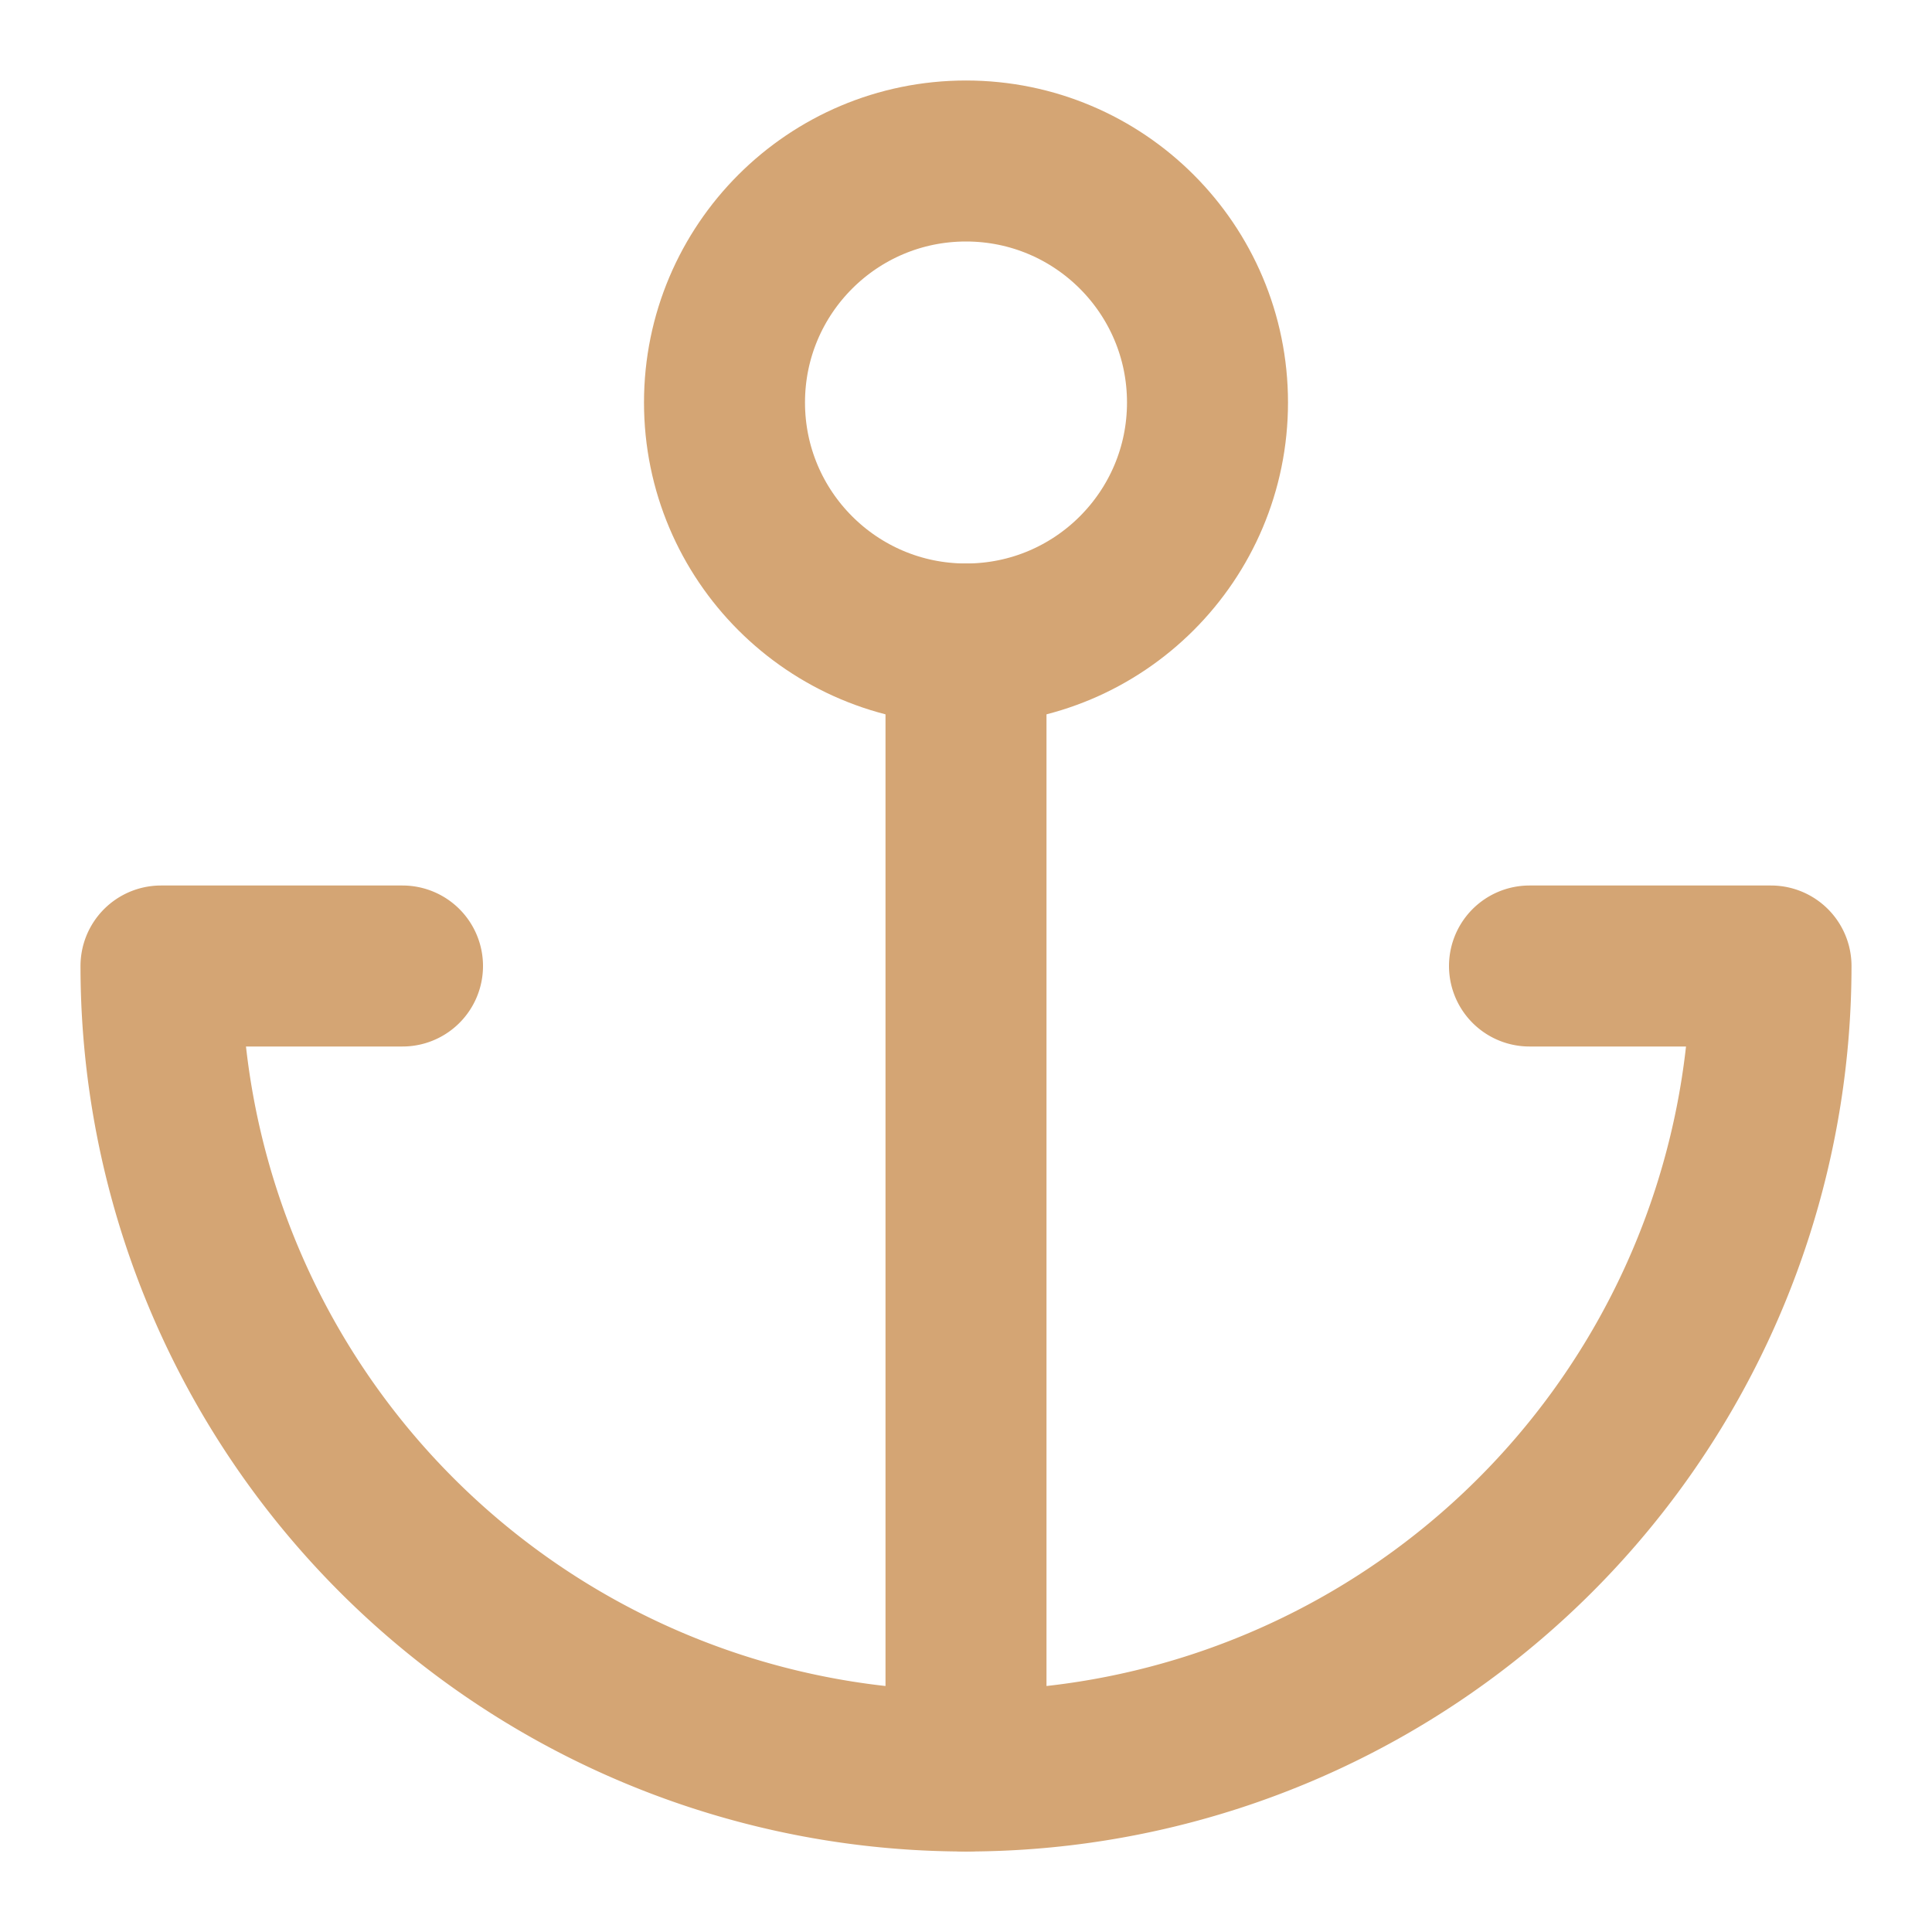
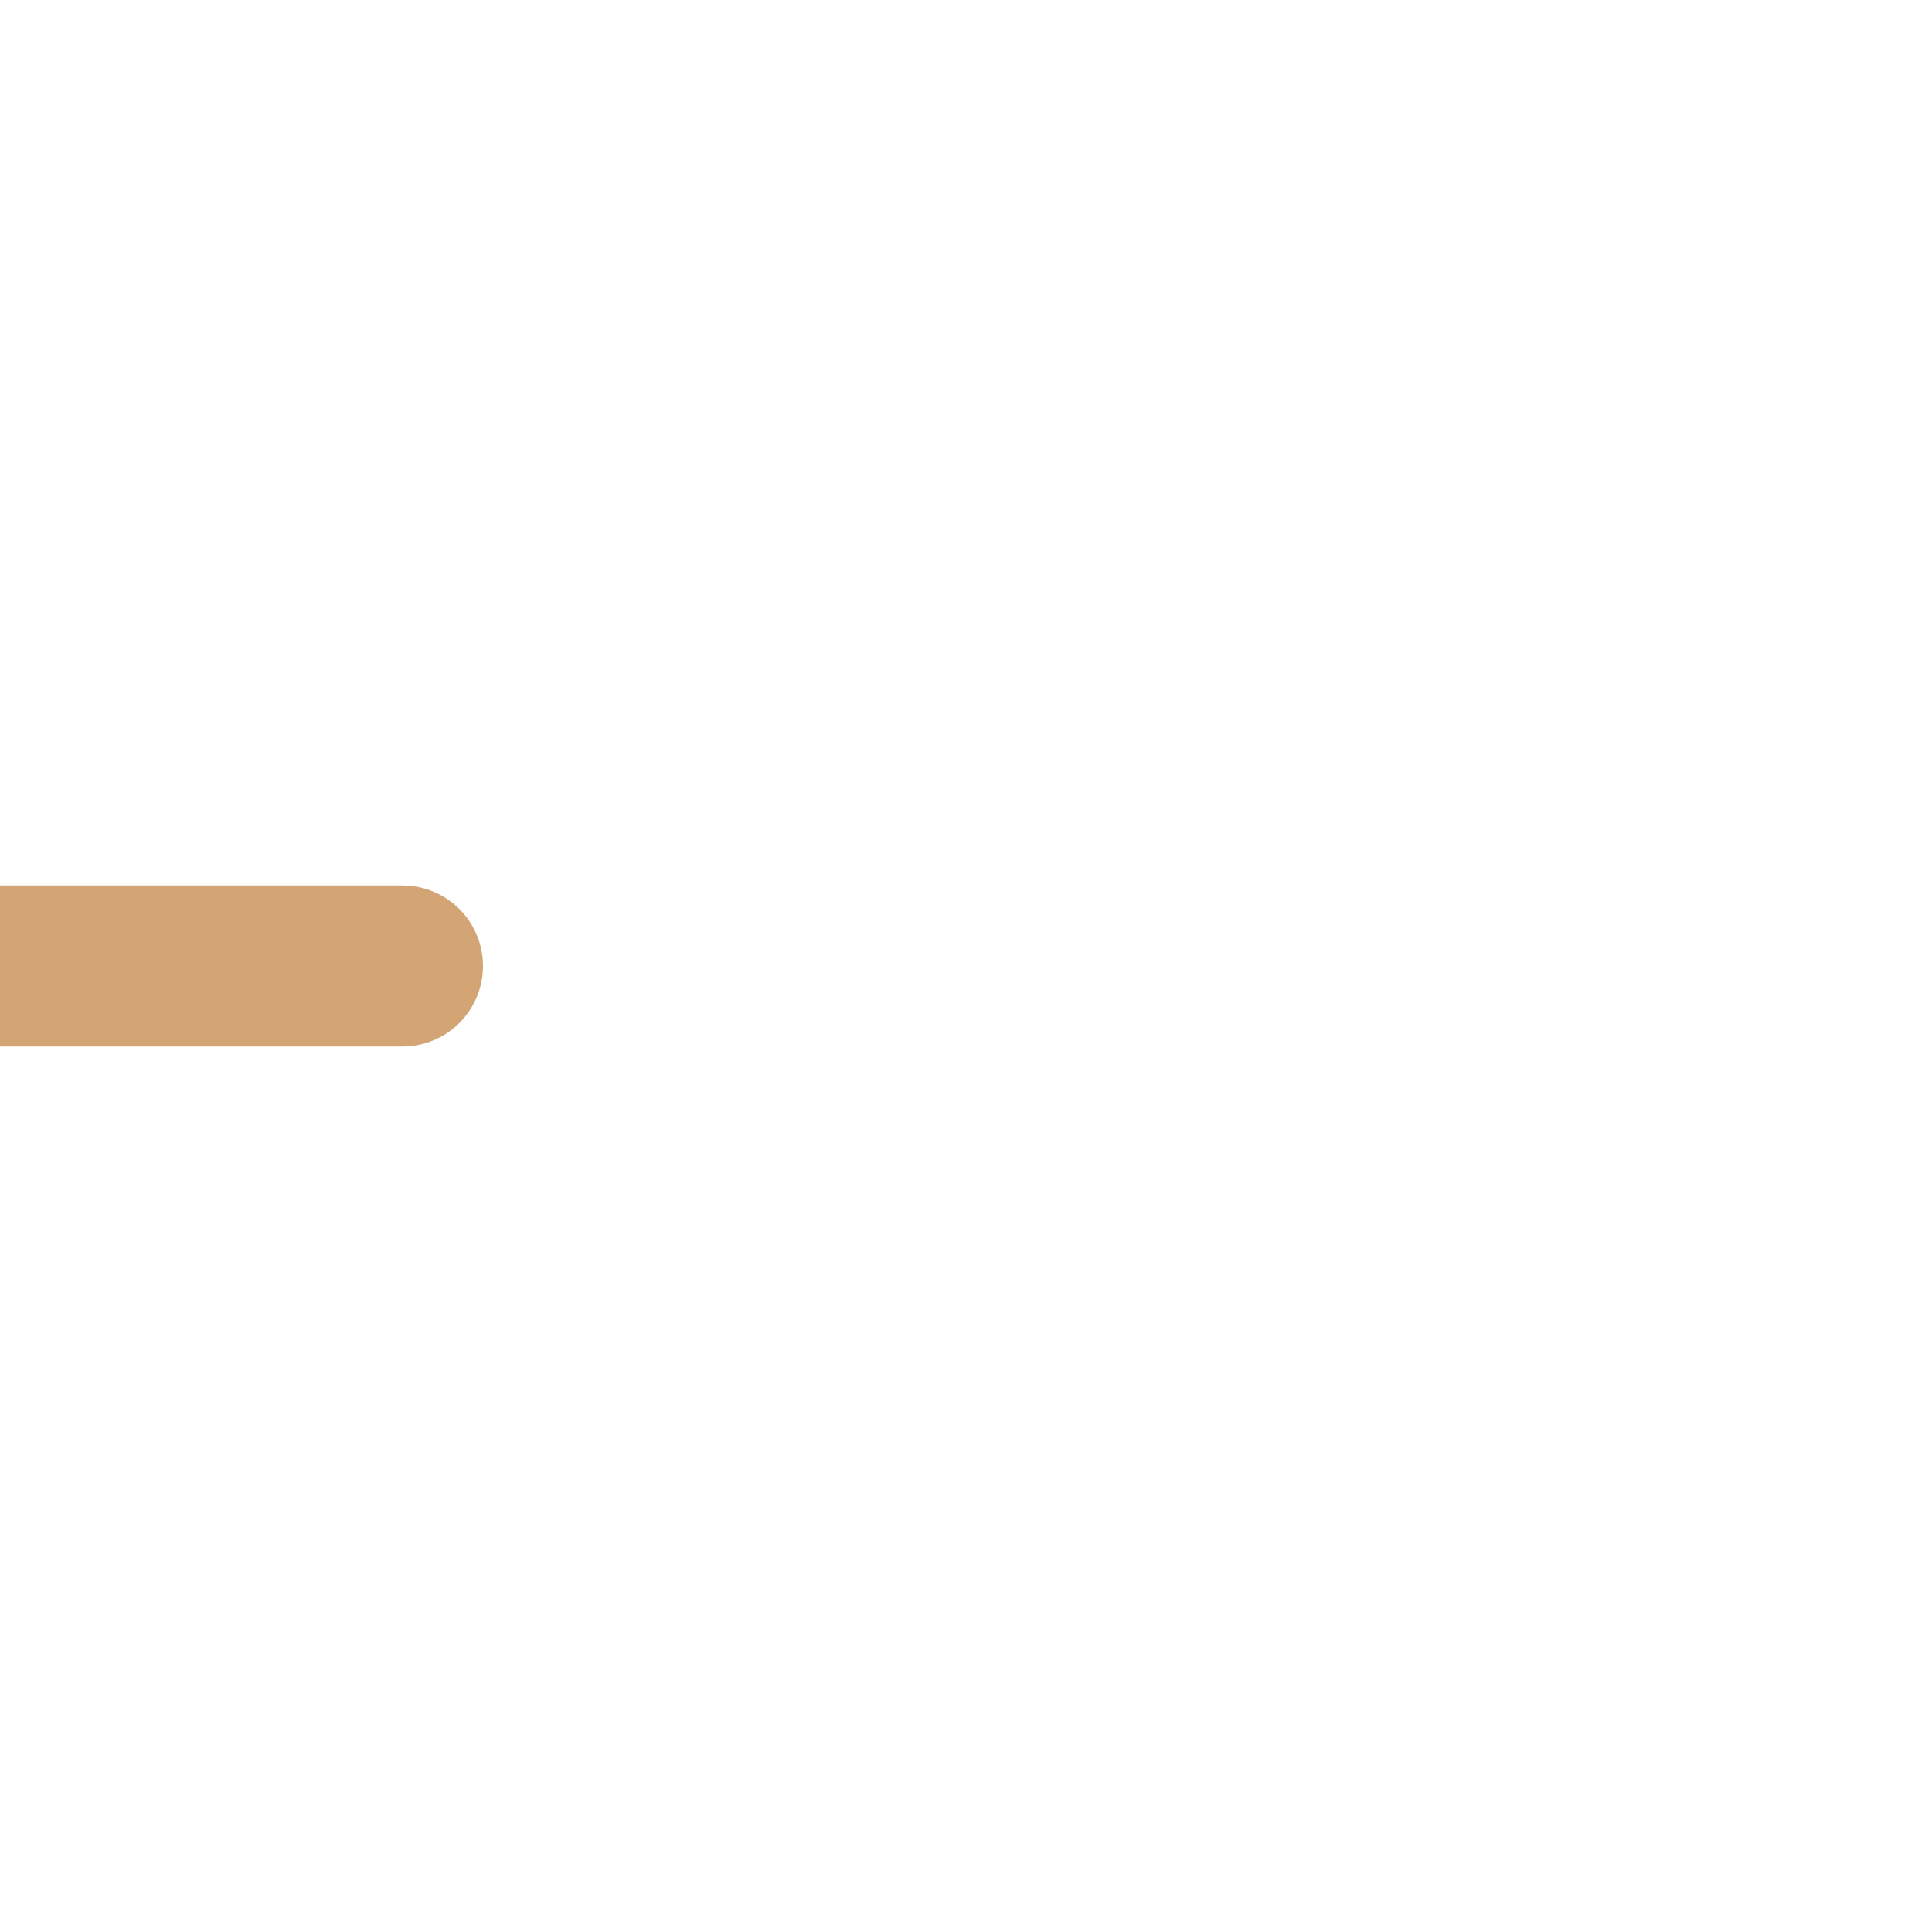
<svg xmlns="http://www.w3.org/2000/svg" width="32" height="32" viewBox="0 0 24 24" fill="none" stroke="#d4a574" stroke-width="2" stroke-linecap="round" stroke-linejoin="round">
-   <path d="M12 22V8" />
-   <path d="M5 12H2a10 10 0 0 0 20 0h-3" />
-   <circle cx="12" cy="5" r="3" />
+   <path d="M5 12H2h-3" />
</svg>